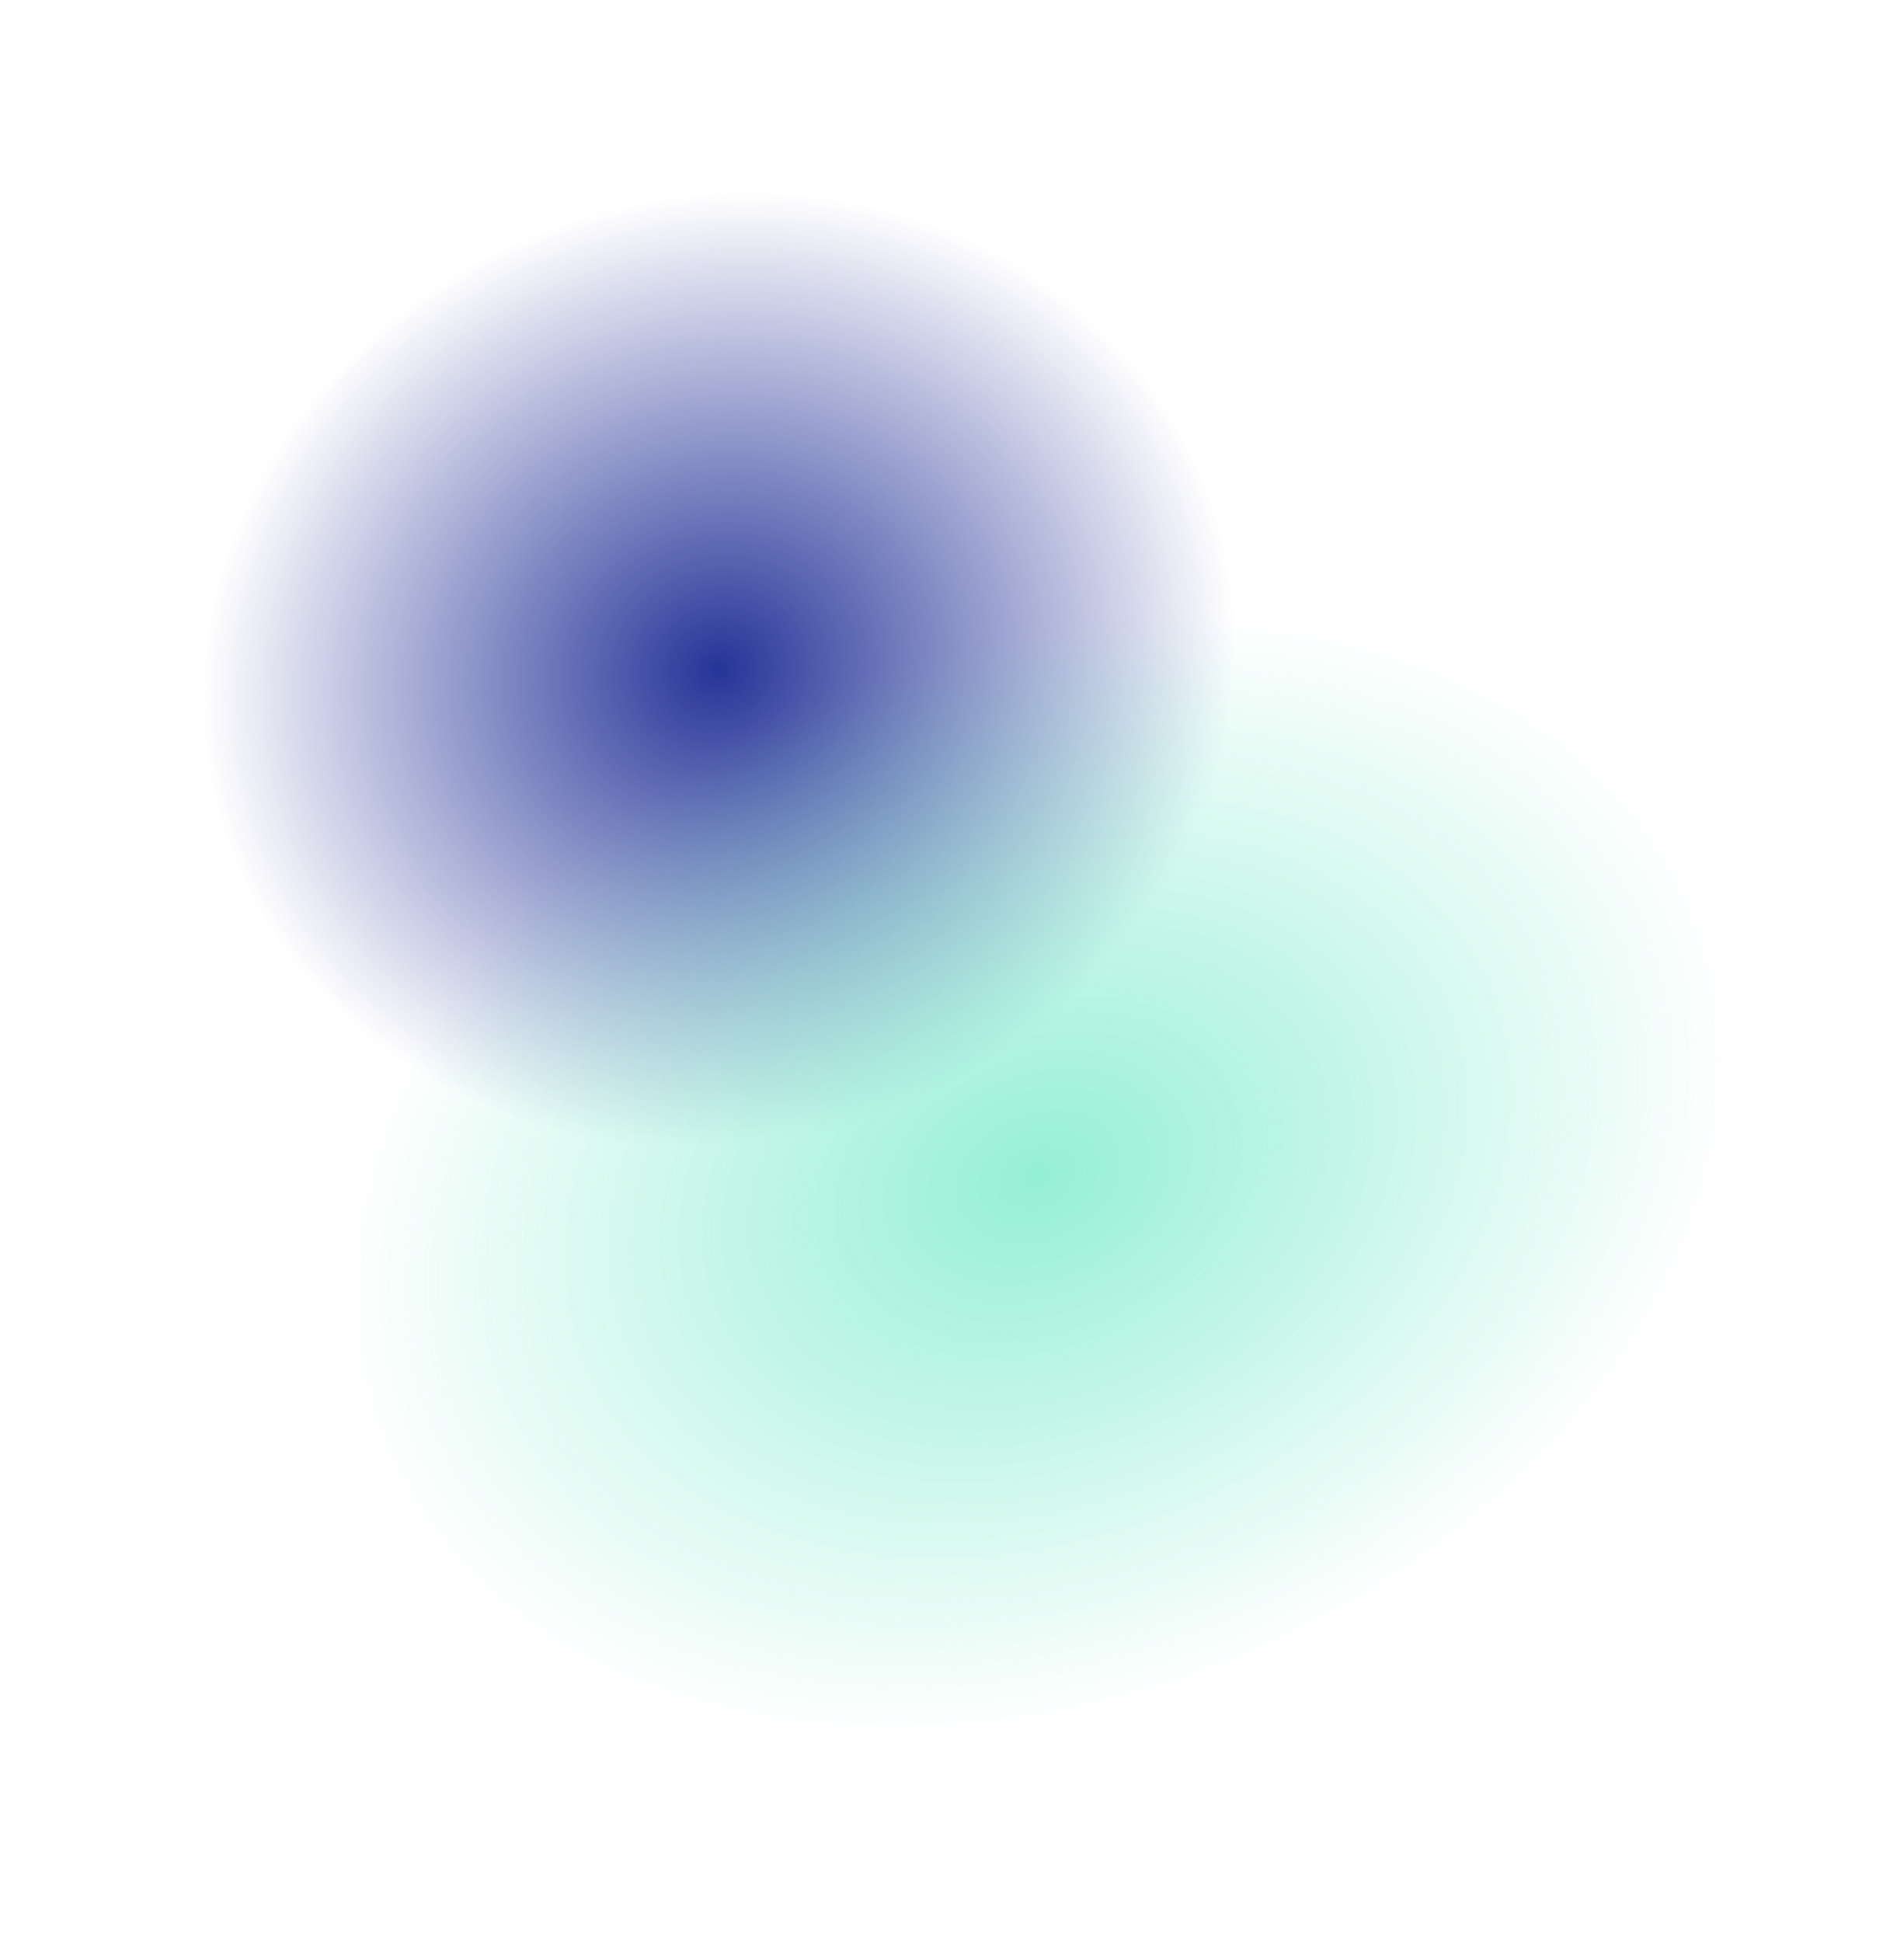
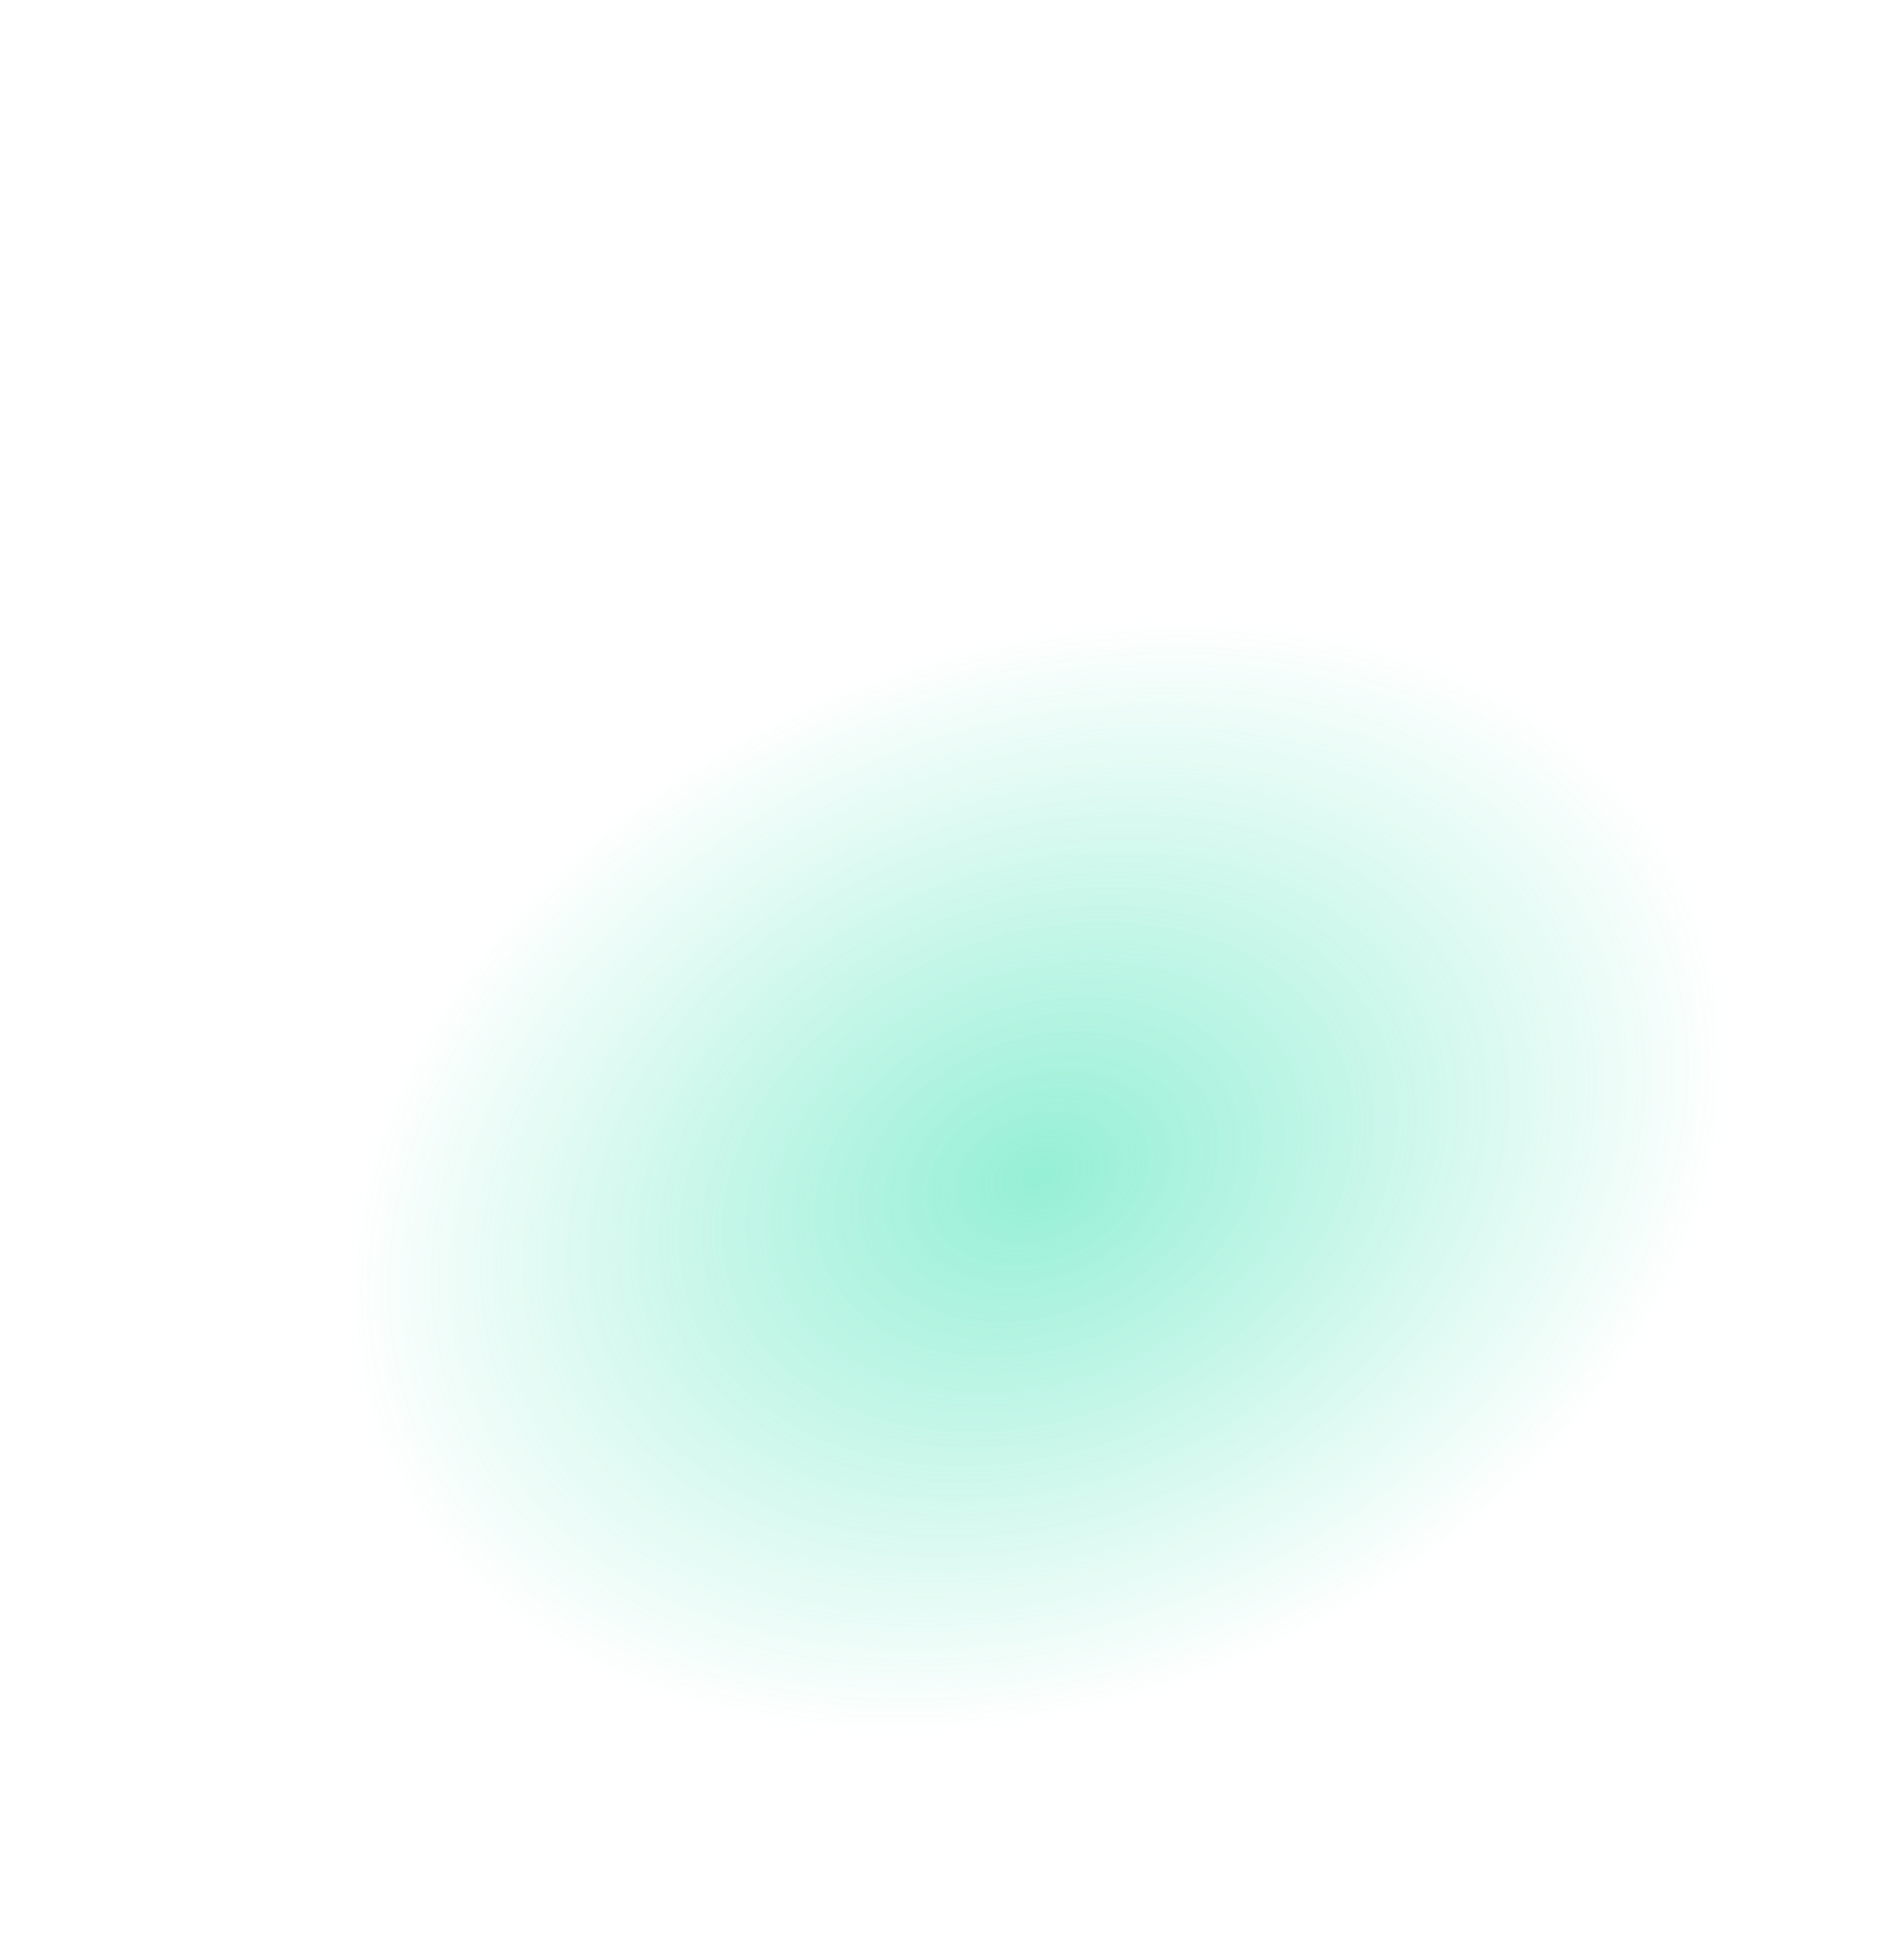
<svg xmlns="http://www.w3.org/2000/svg" width="2230" height="2274" viewBox="0 0 2230 2274" fill="none">
  <g filter="url(#filter0_f_184_9962)">
-     <ellipse cx="559.267" cy="603.724" rx="559.267" ry="603.724" transform="matrix(-0.62 -0.785 0.82 -0.572 693.55 1567.96)" fill="url(#paint0_radial_184_9962)" />
-   </g>
+     </g>
  <g opacity="0.56" filter="url(#filter1_f_184_9962)">
    <ellipse cx="1215.77" cy="1377.59" rx="838.839" ry="620.973" transform="rotate(-22.647 1215.77 1377.59)" fill="url(#paint1_radial_184_9962)" />
  </g>
  <defs>
    <filter id="filter0_f_184_9962" x="87.394" y="75.663" width="1509.36" height="1416.63" filterUnits="userSpaceOnUse" color-interpolation-filters="sRGB">
      <feFlood flood-opacity="0" result="BackgroundImageFix" />
      <feBlend mode="normal" in="SourceGraphic" in2="BackgroundImageFix" result="shape" />
      <feGaussianBlur stdDeviation="75" result="effect1_foregroundBlur_184_9962" />
    </filter>
    <filter id="filter1_f_184_9962" x="255.307" y="569.627" width="1920.92" height="1615.93" filterUnits="userSpaceOnUse" color-interpolation-filters="sRGB">
      <feFlood flood-opacity="0" result="BackgroundImageFix" />
      <feBlend mode="normal" in="SourceGraphic" in2="BackgroundImageFix" result="shape" />
      <feGaussianBlur stdDeviation="75" result="effect1_foregroundBlur_184_9962" />
    </filter>
    <radialGradient id="paint0_radial_184_9962" cx="0" cy="0" r="1" gradientUnits="userSpaceOnUse" gradientTransform="translate(559.267 603.724) rotate(90) scale(603.724 559.267)">
      <stop stop-color="#263498" />
      <stop offset="1" stop-color="#263498" stop-opacity="0" />
    </radialGradient>
    <radialGradient id="paint1_radial_184_9962" cx="0" cy="0" r="1" gradientUnits="userSpaceOnUse" gradientTransform="translate(1215.77 1377.59) rotate(90) scale(620.973 838.839)">
      <stop stop-color="#42E3B4" />
      <stop offset="1" stop-color="#42E3B4" stop-opacity="0" />
    </radialGradient>
  </defs>
</svg>